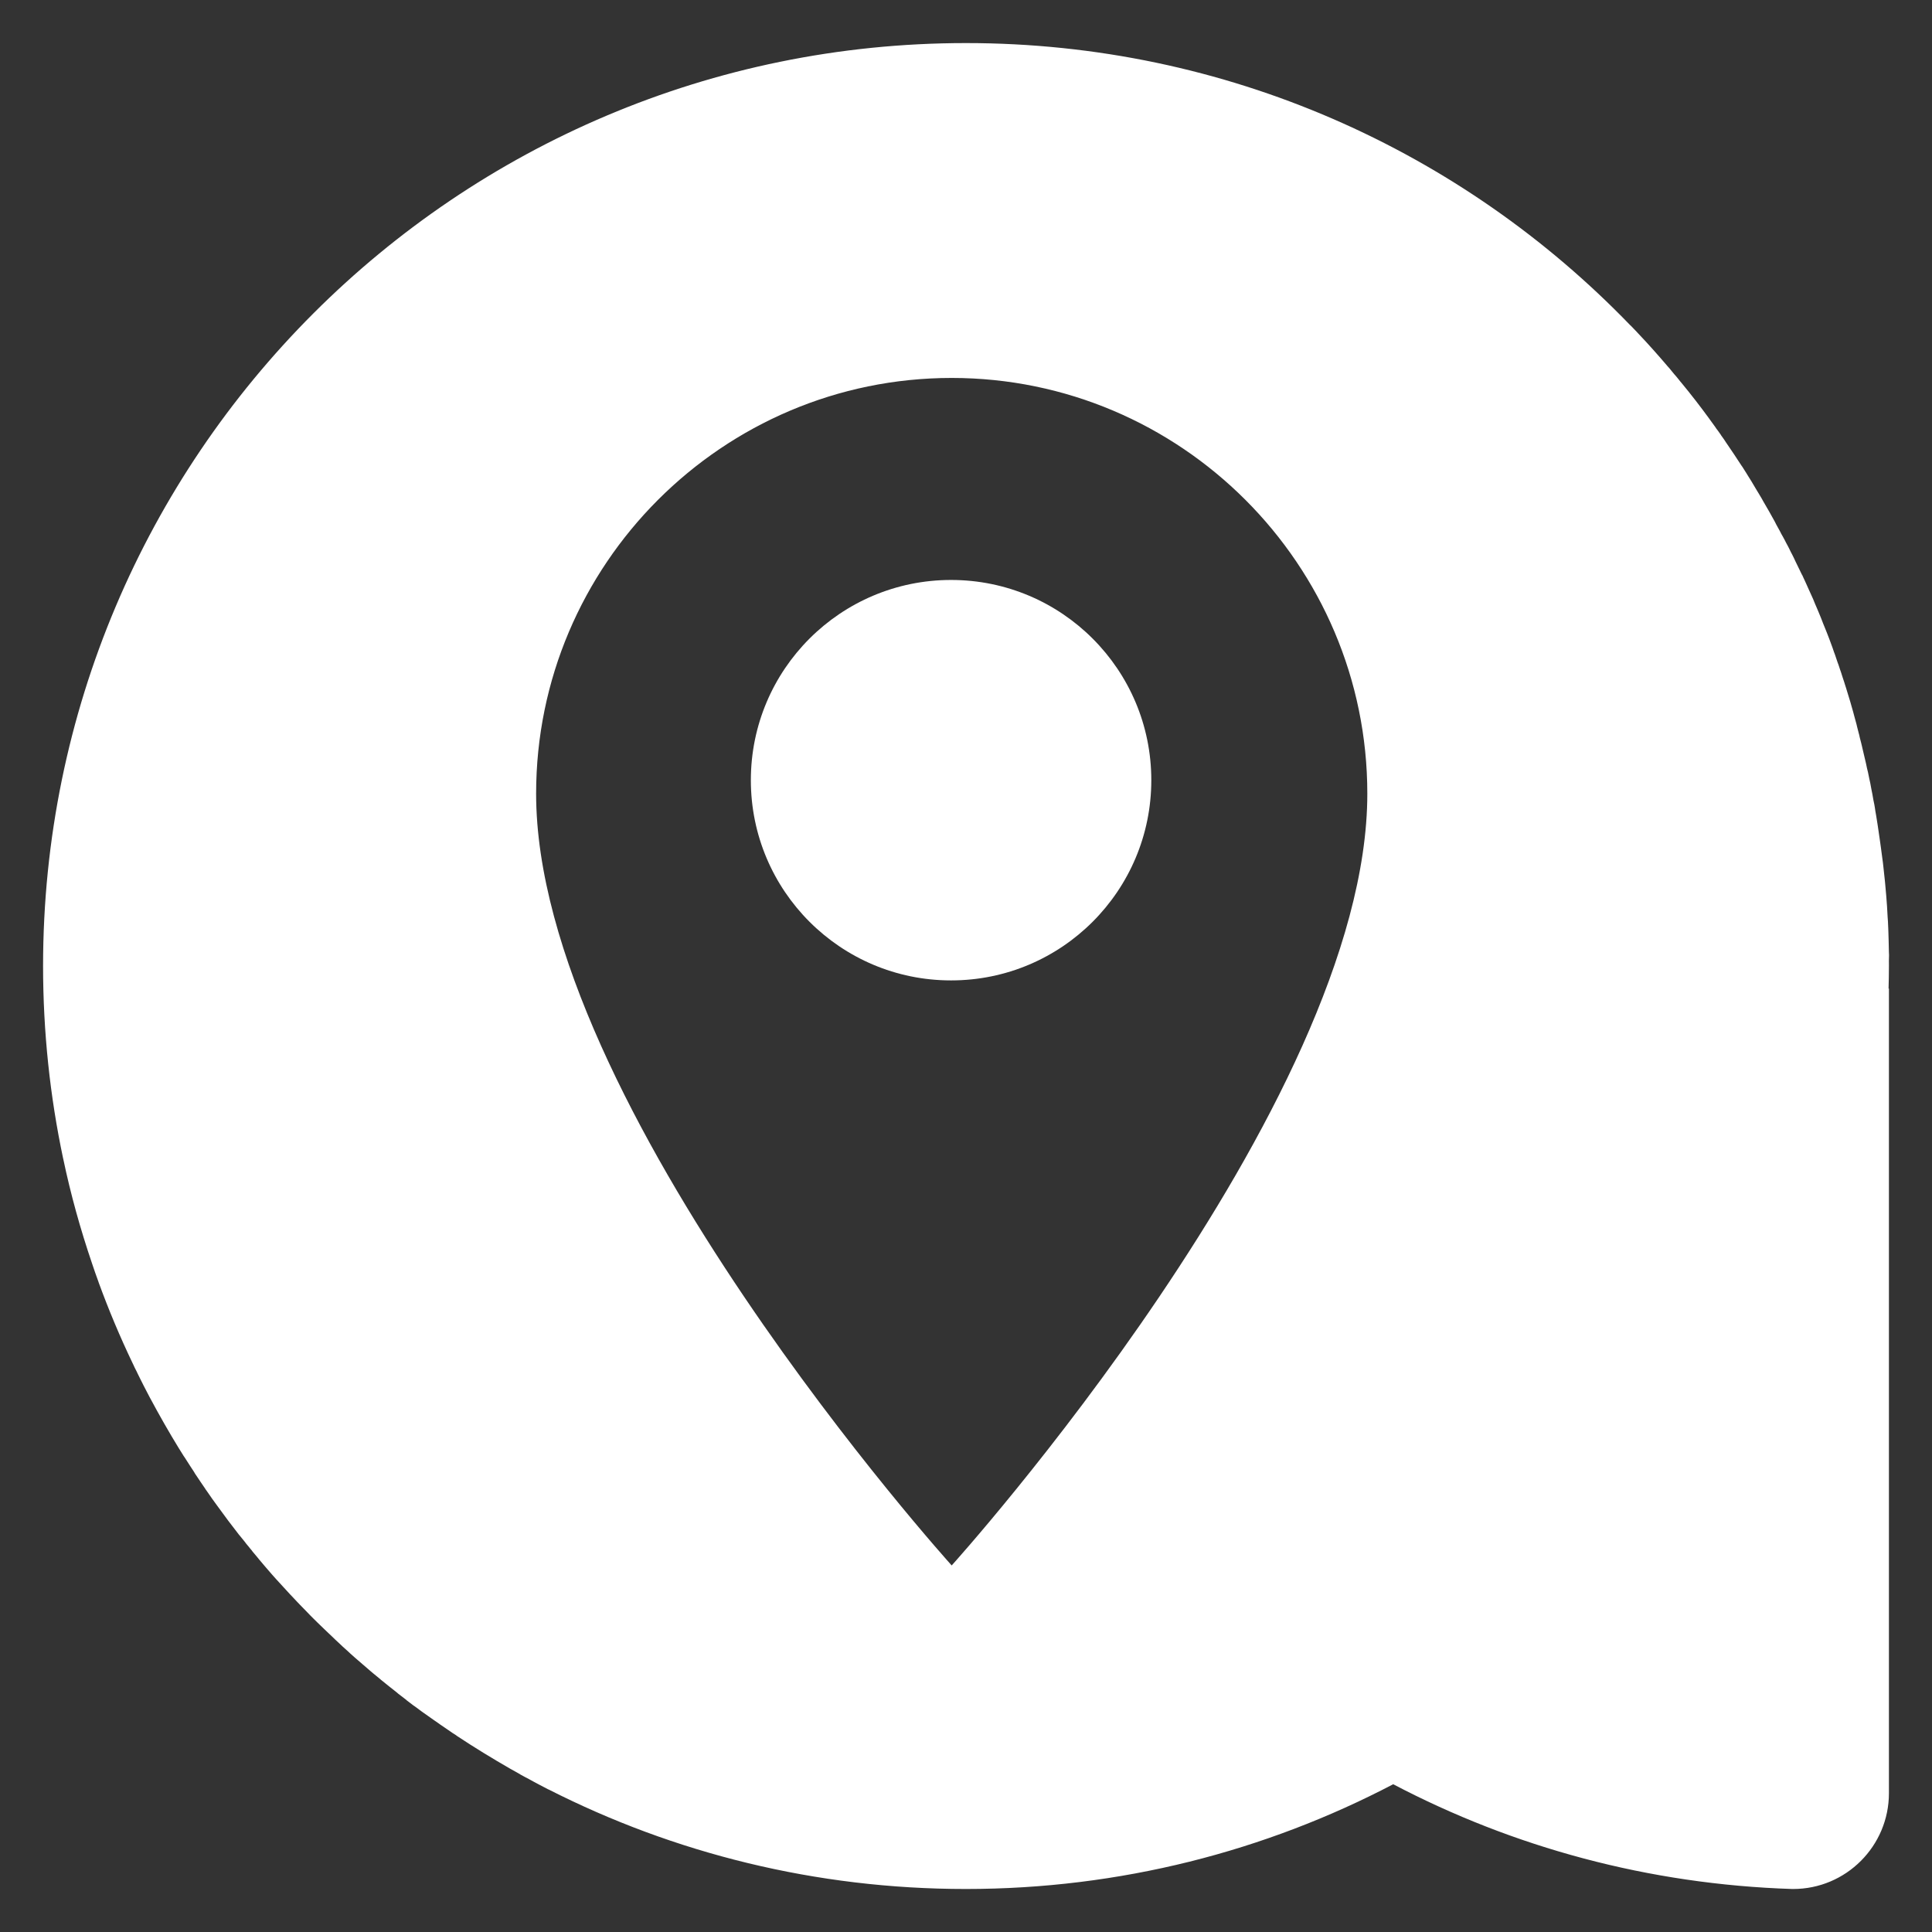
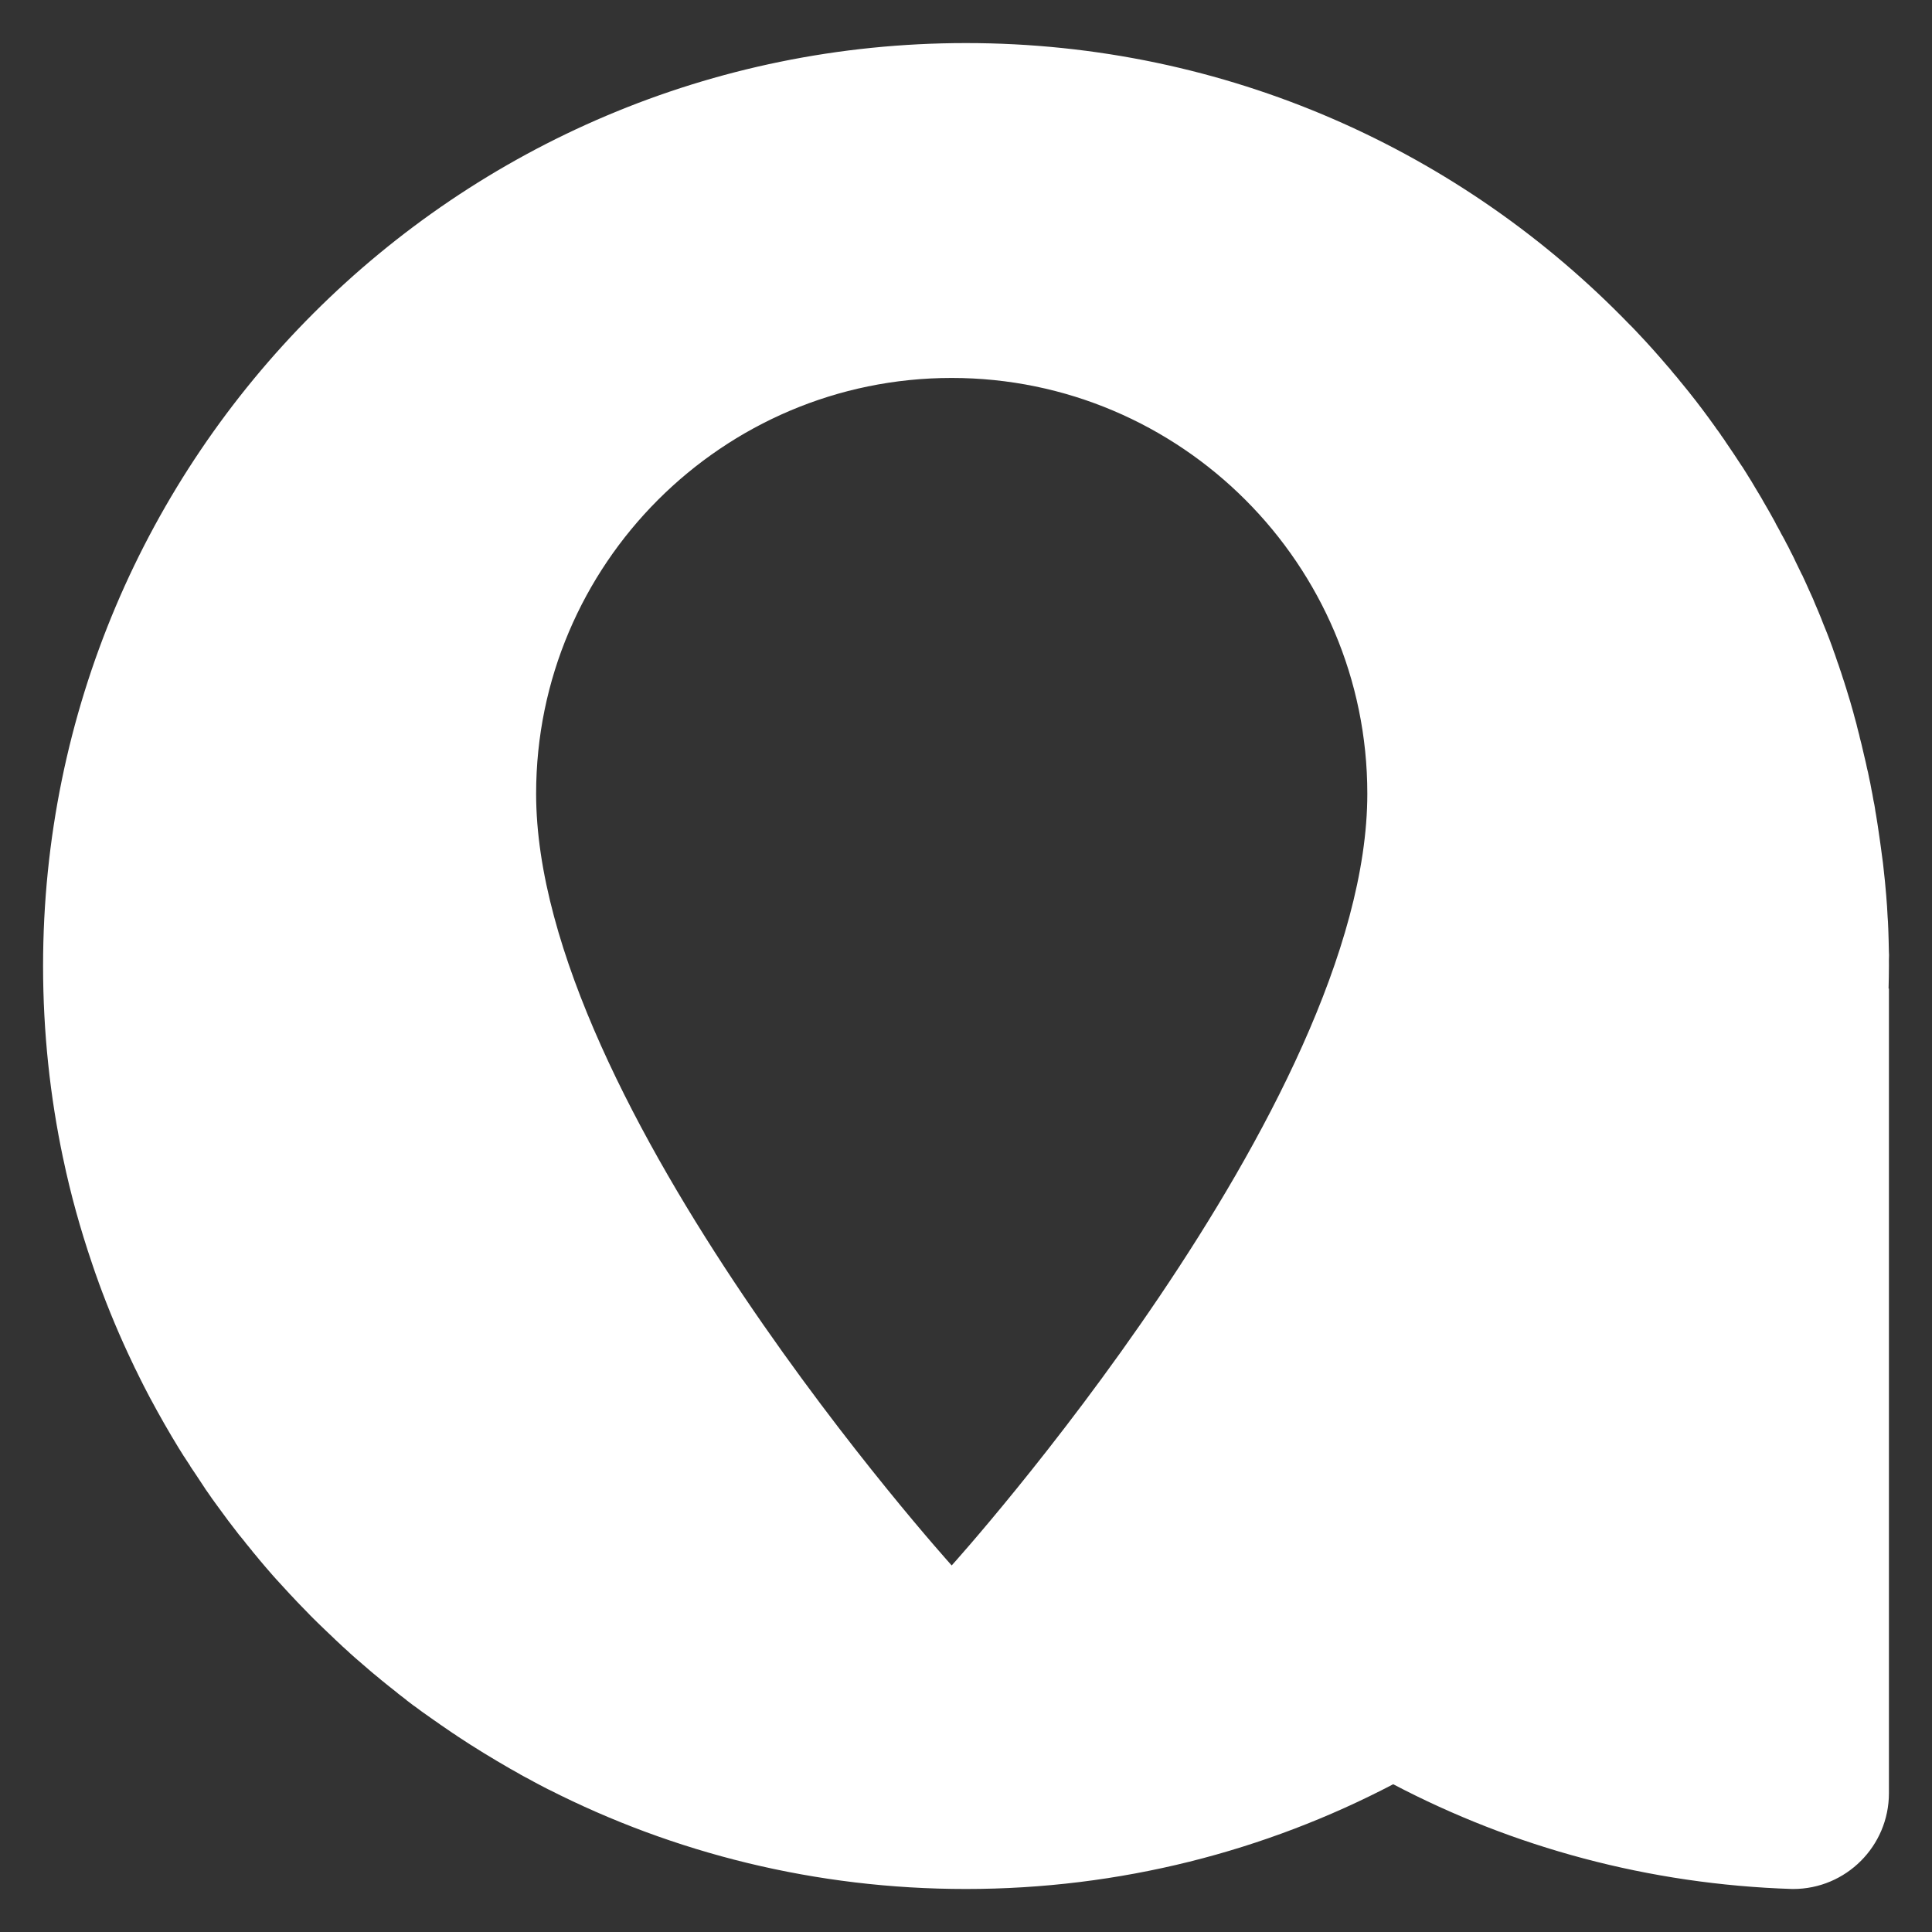
<svg xmlns="http://www.w3.org/2000/svg" version="1.1" id="Layer_1" x="0px" y="0px" width="37.68px" height="37.682px" viewBox="0 0 37.68 37.682" enable-background="new 0 0 37.68 37.682" xml:space="preserve">
  <rect x="0" y="0" width="37.68" height="37.682" fill="#333333" stroke="none" />
  <g>
-     <path fill="#FFFFFF" d="M36.842,18.629c0-0.024-0.001-0.047-0.003-0.072c0-0.047-0.001-0.097-0.003-0.145   c0-0.027,0-0.056-0.002-0.084c-0.002-0.044-0.002-0.089-0.004-0.132c-0.001-0.03-0.001-0.06-0.003-0.087   c-0.002-0.047-0.004-0.091-0.006-0.135c-0.002-0.027-0.005-0.056-0.006-0.084c-0.002-0.047-0.005-0.094-0.008-0.142   c-0.001-0.024-0.002-0.049-0.004-0.072c-0.006-0.073-0.011-0.144-0.016-0.212c0-0.007-0.002-0.015-0.002-0.022   c-0.006-0.063-0.012-0.127-0.017-0.191c-0.002-0.024-0.005-0.049-0.007-0.076c-0.004-0.045-0.011-0.091-0.015-0.137   c-0.002-0.028-0.005-0.057-0.009-0.085c-0.005-0.043-0.01-0.085-0.014-0.128c-0.004-0.027-0.009-0.058-0.012-0.088   c-0.005-0.042-0.01-0.085-0.017-0.128c-0.004-0.026-0.007-0.056-0.011-0.083c-0.005-0.046-0.013-0.092-0.019-0.136   c-0.004-0.025-0.007-0.052-0.011-0.076c-0.011-0.066-0.018-0.137-0.03-0.205c-0.002-0.014-0.004-0.026-0.006-0.04   c-0.008-0.058-0.017-0.113-0.027-0.169c-0.004-0.025-0.008-0.053-0.014-0.08c-0.005-0.042-0.013-0.085-0.02-0.127   c-0.006-0.028-0.012-0.058-0.018-0.087c-0.006-0.04-0.014-0.08-0.021-0.12c-0.006-0.03-0.012-0.06-0.018-0.09   c-0.007-0.04-0.015-0.08-0.022-0.119c-0.007-0.028-0.013-0.058-0.019-0.087c-0.008-0.043-0.017-0.086-0.026-0.128   c-0.006-0.025-0.012-0.052-0.019-0.078c-0.014-0.066-0.027-0.132-0.044-0.197c-0.005-0.02-0.009-0.04-0.014-0.059   c-0.012-0.048-0.022-0.096-0.034-0.145c-0.005-0.028-0.014-0.056-0.02-0.085c-0.011-0.039-0.02-0.078-0.03-0.117   c-0.006-0.032-0.013-0.062-0.022-0.091c-0.008-0.037-0.019-0.074-0.028-0.11c-0.006-0.033-0.016-0.063-0.023-0.092   c-0.01-0.036-0.019-0.073-0.03-0.109c-0.008-0.031-0.017-0.062-0.024-0.091c-0.012-0.039-0.021-0.076-0.033-0.115   c-0.007-0.028-0.017-0.057-0.024-0.085c-0.019-0.061-0.036-0.119-0.055-0.18c-0.007-0.028-0.019-0.057-0.026-0.086   c-0.015-0.04-0.024-0.079-0.038-0.12c-0.01-0.031-0.02-0.061-0.03-0.09c-0.011-0.035-0.022-0.069-0.033-0.104   c-0.013-0.032-0.021-0.063-0.032-0.094c-0.011-0.035-0.022-0.067-0.035-0.099c-0.012-0.034-0.021-0.065-0.033-0.098   c-0.012-0.034-0.021-0.066-0.035-0.098c-0.011-0.034-0.021-0.064-0.033-0.096c-0.013-0.034-0.024-0.066-0.037-0.1   c-0.013-0.032-0.021-0.062-0.035-0.093c-0.018-0.044-0.033-0.089-0.052-0.133c-0.019-0.047-0.037-0.094-0.057-0.14   c-0.013-0.034-0.024-0.064-0.037-0.096c-0.013-0.035-0.027-0.067-0.041-0.1c-0.013-0.029-0.023-0.058-0.037-0.088   c-0.013-0.033-0.027-0.066-0.043-0.1c-0.012-0.028-0.023-0.058-0.035-0.086c-0.016-0.033-0.029-0.066-0.045-0.1   c-0.014-0.028-0.024-0.056-0.038-0.083c-0.015-0.035-0.029-0.068-0.045-0.101c-0.014-0.028-0.024-0.055-0.037-0.081   c-0.018-0.035-0.031-0.07-0.048-0.105c-0.005-0.005-0.01-0.015-0.014-0.024c-0.04-0.084-0.08-0.167-0.122-0.251   c-0.012-0.024-0.021-0.049-0.033-0.071c-0.019-0.037-0.035-0.072-0.054-0.105c-0.013-0.025-0.024-0.051-0.036-0.074   c-0.02-0.036-0.036-0.072-0.056-0.105c-0.014-0.025-0.023-0.05-0.037-0.072c-0.021-0.037-0.038-0.072-0.059-0.106   c-0.011-0.021-0.022-0.047-0.035-0.068c-0.02-0.037-0.04-0.072-0.06-0.108c-0.009-0.02-0.018-0.039-0.029-0.058   c-0.074-0.135-0.15-0.27-0.228-0.401c-0.007-0.016-0.017-0.031-0.025-0.046c-0.024-0.038-0.046-0.078-0.068-0.114   c-0.013-0.02-0.021-0.037-0.034-0.056c-0.021-0.038-0.046-0.075-0.068-0.114c-0.011-0.02-0.021-0.036-0.033-0.056   c-0.022-0.037-0.047-0.075-0.07-0.112c-0.011-0.017-0.021-0.034-0.031-0.051c-0.024-0.04-0.052-0.079-0.075-0.119   c-0.007-0.009-0.015-0.02-0.021-0.029c-0.091-0.141-0.186-0.283-0.282-0.423c-0.004-0.007-0.008-0.013-0.014-0.02   C33.64,8.591,33.61,8.55,33.581,8.51c-0.01-0.012-0.018-0.026-0.025-0.038c-0.028-0.04-0.057-0.081-0.086-0.118   c-0.008-0.015-0.018-0.027-0.027-0.04c-0.028-0.04-0.059-0.08-0.087-0.12c-0.006-0.011-0.016-0.022-0.022-0.031   c-0.174-0.238-0.354-0.471-0.541-0.697c-0.005-0.008-0.011-0.015-0.018-0.021c-0.032-0.042-0.067-0.083-0.102-0.125   c-0.006-0.006-0.012-0.015-0.02-0.022c-0.035-0.044-0.069-0.085-0.104-0.127c-0.004-0.005-0.008-0.008-0.012-0.012   c-0.196-0.23-0.398-0.458-0.606-0.676c-0.002-0.002-0.004-0.004-0.005-0.006c-0.041-0.042-0.082-0.085-0.123-0.128   c-0.003-0.001-0.007-0.004-0.009-0.007C28.522,2.95,23.926,0.84,18.839,0.84c-9.94,0-17.999,8.059-17.999,18   c0,1.288,0.136,2.547,0.391,3.753c0,0,0,0.002,0.001,0.002c0.146,0.698,0.337,1.382,0.563,2.046   c0.001,0.002,0.001,0.004,0.002,0.006c0.019,0.059,0.041,0.117,0.06,0.176c0.001,0.002,0.002,0.006,0.003,0.008   c0.021,0.059,0.042,0.117,0.063,0.176c0,0.002,0,0.002,0,0.002c0.196,0.537,0.417,1.063,0.661,1.573   c0.002,0.006,0.005,0.01,0.007,0.014c0.024,0.055,0.049,0.104,0.076,0.156c0.002,0.007,0.006,0.013,0.009,0.02   c0.024,0.051,0.051,0.102,0.075,0.152c0.004,0.006,0.007,0.013,0.01,0.019c0.024,0.052,0.052,0.102,0.078,0.153   c0.003,0.005,0.005,0.012,0.008,0.016c0.025,0.052,0.056,0.104,0.082,0.157c0.001,0.001,0.002,0.003,0.003,0.005   c0.177,0.331,0.363,0.657,0.559,0.977c0.001,0.001,0.002,0.003,0.003,0.004c0.029,0.048,0.059,0.095,0.089,0.143   c0.005,0.007,0.011,0.016,0.017,0.024c0.026,0.043,0.055,0.087,0.084,0.131c0.006,0.012,0.013,0.021,0.021,0.033   c0.026,0.042,0.055,0.084,0.082,0.125c0.006,0.015,0.015,0.026,0.023,0.039c0.027,0.04,0.055,0.081,0.082,0.122   c0.008,0.014,0.016,0.026,0.026,0.039C3.944,28.948,3.972,28.99,4,29.031c0.006,0.013,0.016,0.024,0.025,0.037   c0.027,0.04,0.058,0.081,0.085,0.122c0.006,0.011,0.013,0.02,0.021,0.031c0.031,0.043,0.063,0.086,0.092,0.127   c0.004,0.007,0.008,0.012,0.014,0.019c0.138,0.192,0.281,0.383,0.427,0.569c0.005,0.005,0.012,0.011,0.018,0.021   c0.028,0.036,0.06,0.072,0.088,0.108c0.012,0.016,0.023,0.029,0.034,0.045c0.026,0.032,0.056,0.065,0.082,0.1   c0.016,0.018,0.029,0.033,0.042,0.053c0.026,0.032,0.054,0.064,0.08,0.095c0.016,0.02,0.031,0.037,0.047,0.058   c0.024,0.03,0.051,0.062,0.077,0.091c0.018,0.021,0.034,0.04,0.051,0.06c0.024,0.029,0.051,0.059,0.077,0.089   c0.018,0.02,0.034,0.04,0.053,0.061c0.024,0.026,0.05,0.057,0.075,0.084c0.02,0.02,0.037,0.041,0.056,0.061   c0.024,0.027,0.051,0.057,0.077,0.084c0.019,0.021,0.037,0.042,0.057,0.062c0.025,0.027,0.051,0.056,0.076,0.083   c0.019,0.021,0.04,0.042,0.06,0.063c0.023,0.025,0.049,0.053,0.072,0.077c0.021,0.023,0.045,0.047,0.067,0.07   c0.04,0.041,0.079,0.082,0.118,0.121c0.027,0.029,0.055,0.059,0.084,0.087c0.02,0.02,0.041,0.04,0.061,0.061   c0.025,0.025,0.053,0.053,0.079,0.078c0.02,0.02,0.042,0.041,0.063,0.061c0.025,0.023,0.053,0.053,0.078,0.075   c0.02,0.02,0.042,0.041,0.063,0.06c0.026,0.025,0.054,0.052,0.08,0.076c0.021,0.021,0.042,0.04,0.063,0.061   c0.027,0.026,0.056,0.052,0.083,0.077c0.019,0.02,0.041,0.038,0.061,0.058c0.028,0.025,0.057,0.053,0.086,0.077   c0.021,0.02,0.04,0.037,0.06,0.056c0.03,0.026,0.061,0.054,0.09,0.08c0.021,0.018,0.038,0.032,0.059,0.051   c0.034,0.028,0.065,0.057,0.097,0.084c0.019,0.016,0.034,0.03,0.054,0.046c0.034,0.031,0.07,0.062,0.105,0.091   c0.015,0.012,0.028,0.024,0.043,0.036c0.044,0.036,0.09,0.074,0.134,0.11c0.006,0.006,0.013,0.01,0.02,0.018   c0.104,0.085,0.211,0.169,0.317,0.253c0.004,0.003,0.008,0.007,0.01,0.01c0.049,0.038,0.097,0.075,0.147,0.113   c0.008,0.007,0.019,0.013,0.024,0.021c0.043,0.033,0.088,0.066,0.13,0.099c0.013,0.007,0.024,0.017,0.038,0.026   c0.041,0.032,0.083,0.062,0.124,0.092c0.013,0.009,0.026,0.019,0.041,0.029C8.3,33.432,8.34,33.461,8.381,33.49   c0.015,0.01,0.026,0.02,0.042,0.03c0.042,0.027,0.083,0.06,0.126,0.087c0.013,0.009,0.024,0.017,0.037,0.027   c0.044,0.03,0.089,0.062,0.133,0.091c0.011,0.007,0.021,0.013,0.031,0.021c0.048,0.033,0.094,0.067,0.144,0.096   c0.006,0.006,0.013,0.011,0.021,0.016c0.341,0.226,0.69,0.439,1.045,0.643c0.004,0.002,0.007,0.004,0.01,0.005   c0.057,0.033,0.111,0.063,0.169,0.095c0.004,0.003,0.011,0.007,0.016,0.011c0.056,0.028,0.108,0.061,0.165,0.088   c0.006,0.004,0.011,0.006,0.018,0.01c0.055,0.029,0.11,0.062,0.167,0.09c0.004,0.001,0.008,0.003,0.013,0.007   c0.059,0.032,0.117,0.062,0.176,0.092c0.002,0,0.003,0.001,0.005,0.001c2.444,1.242,5.211,1.941,8.138,1.941   c3.008,0,5.844-0.739,8.335-2.043c2.339,1.228,4.979,1.953,7.782,2.043h0.018c1.032,0,1.868-0.838,1.868-1.869V19.28h-0.007   c0.004-0.145,0.007-0.293,0.007-0.441C36.839,18.766,36.839,18.695,36.842,18.629z M18.561,30.531c0,0-8.105-8.974-8.105-15.052   c0-4.469,3.636-8.108,8.105-8.108c4.468,0,8.106,3.639,8.106,8.108C26.667,21.558,18.561,30.531,18.561,30.531z" />
-     <circle fill="#FFFFFF" cx="18.549" cy="15.216" r="3.905" />
+     <path fill="#FFFFFF" d="M36.842,18.629c0-0.024-0.001-0.047-0.003-0.072c0-0.047-0.001-0.097-0.003-0.145   c0-0.027,0-0.056-0.002-0.084c-0.002-0.044-0.002-0.089-0.004-0.132c-0.001-0.03-0.001-0.06-0.003-0.087   c-0.002-0.047-0.004-0.091-0.006-0.135c-0.002-0.027-0.005-0.056-0.006-0.084c-0.002-0.047-0.005-0.094-0.008-0.142   c-0.001-0.024-0.002-0.049-0.004-0.072c-0.006-0.073-0.011-0.144-0.016-0.212c0-0.007-0.002-0.015-0.002-0.022   c-0.006-0.063-0.012-0.127-0.017-0.191c-0.002-0.024-0.005-0.049-0.007-0.076c-0.004-0.045-0.011-0.091-0.015-0.137   c-0.002-0.028-0.005-0.057-0.009-0.085c-0.005-0.043-0.01-0.085-0.014-0.128c-0.004-0.027-0.009-0.058-0.012-0.088   c-0.005-0.042-0.01-0.085-0.017-0.128c-0.004-0.026-0.007-0.056-0.011-0.083c-0.005-0.046-0.013-0.092-0.019-0.136   c-0.004-0.025-0.007-0.052-0.011-0.076c-0.011-0.066-0.018-0.137-0.03-0.205c-0.002-0.014-0.004-0.026-0.006-0.04   c-0.008-0.058-0.017-0.113-0.027-0.169c-0.004-0.025-0.008-0.053-0.014-0.08c-0.005-0.042-0.013-0.085-0.02-0.127   c-0.006-0.028-0.012-0.058-0.018-0.087c-0.006-0.04-0.014-0.08-0.021-0.12c-0.006-0.03-0.012-0.06-0.018-0.09   c-0.007-0.04-0.015-0.08-0.022-0.119c-0.007-0.028-0.013-0.058-0.019-0.087c-0.008-0.043-0.017-0.086-0.026-0.128   c-0.006-0.025-0.012-0.052-0.019-0.078c-0.014-0.066-0.027-0.132-0.044-0.197c-0.005-0.02-0.009-0.04-0.014-0.059   c-0.012-0.048-0.022-0.096-0.034-0.145c-0.005-0.028-0.014-0.056-0.02-0.085c-0.011-0.039-0.02-0.078-0.03-0.117   c-0.006-0.032-0.013-0.062-0.022-0.091c-0.008-0.037-0.019-0.074-0.028-0.11c-0.006-0.033-0.016-0.063-0.023-0.092   c-0.01-0.036-0.019-0.073-0.03-0.109c-0.008-0.031-0.017-0.062-0.024-0.091c-0.012-0.039-0.021-0.076-0.033-0.115   c-0.007-0.028-0.017-0.057-0.024-0.085c-0.019-0.061-0.036-0.119-0.055-0.18c-0.007-0.028-0.019-0.057-0.026-0.086   c-0.015-0.04-0.024-0.079-0.038-0.12c-0.01-0.031-0.02-0.061-0.03-0.09c-0.011-0.035-0.022-0.069-0.033-0.104   c-0.013-0.032-0.021-0.063-0.032-0.094c-0.011-0.035-0.022-0.067-0.035-0.099c-0.012-0.034-0.021-0.065-0.033-0.098   c-0.012-0.034-0.021-0.066-0.035-0.098c-0.011-0.034-0.021-0.064-0.033-0.096c-0.013-0.034-0.024-0.066-0.037-0.1   c-0.013-0.032-0.021-0.062-0.035-0.093c-0.018-0.044-0.033-0.089-0.052-0.133c-0.019-0.047-0.037-0.094-0.057-0.14   c-0.013-0.034-0.024-0.064-0.037-0.096c-0.013-0.035-0.027-0.067-0.041-0.1c-0.013-0.029-0.023-0.058-0.037-0.088   c-0.013-0.033-0.027-0.066-0.043-0.1c-0.012-0.028-0.023-0.058-0.035-0.086c-0.016-0.033-0.029-0.066-0.045-0.1   c-0.014-0.028-0.024-0.056-0.038-0.083c-0.015-0.035-0.029-0.068-0.045-0.101c-0.014-0.028-0.024-0.055-0.037-0.081   c-0.018-0.035-0.031-0.07-0.048-0.105c-0.005-0.005-0.01-0.015-0.014-0.024c-0.04-0.084-0.08-0.167-0.122-0.251   c-0.012-0.024-0.021-0.049-0.033-0.071c-0.019-0.037-0.035-0.072-0.054-0.105c-0.013-0.025-0.024-0.051-0.036-0.074   c-0.02-0.036-0.036-0.072-0.056-0.105c-0.014-0.025-0.023-0.05-0.037-0.072c-0.021-0.037-0.038-0.072-0.059-0.106   c-0.011-0.021-0.022-0.047-0.035-0.068c-0.02-0.037-0.04-0.072-0.06-0.108c-0.009-0.02-0.018-0.039-0.029-0.058   c-0.074-0.135-0.15-0.27-0.228-0.401c-0.007-0.016-0.017-0.031-0.025-0.046c-0.024-0.038-0.046-0.078-0.068-0.114   c-0.013-0.02-0.021-0.037-0.034-0.056c-0.021-0.038-0.046-0.075-0.068-0.114c-0.011-0.02-0.021-0.036-0.033-0.056   c-0.022-0.037-0.047-0.075-0.07-0.112c-0.011-0.017-0.021-0.034-0.031-0.051c-0.024-0.04-0.052-0.079-0.075-0.119   c-0.007-0.009-0.015-0.02-0.021-0.029c-0.091-0.141-0.186-0.283-0.282-0.423c-0.004-0.007-0.008-0.013-0.014-0.02   C33.64,8.591,33.61,8.55,33.581,8.51c-0.01-0.012-0.018-0.026-0.025-0.038c-0.028-0.04-0.057-0.081-0.086-0.118   c-0.008-0.015-0.018-0.027-0.027-0.04c-0.028-0.04-0.059-0.08-0.087-0.12c-0.006-0.011-0.016-0.022-0.022-0.031   c-0.174-0.238-0.354-0.471-0.541-0.697c-0.005-0.008-0.011-0.015-0.018-0.021c-0.032-0.042-0.067-0.083-0.102-0.125   c-0.006-0.006-0.012-0.015-0.02-0.022c-0.035-0.044-0.069-0.085-0.104-0.127c-0.004-0.005-0.008-0.008-0.012-0.012   c-0.196-0.23-0.398-0.458-0.606-0.676c-0.002-0.002-0.004-0.004-0.005-0.006c-0.041-0.042-0.082-0.085-0.123-0.128   c-0.003-0.001-0.007-0.004-0.009-0.007C28.522,2.95,23.926,0.84,18.839,0.84c-9.94,0-17.999,8.059-17.999,18   c0,1.288,0.136,2.547,0.391,3.753c0,0,0,0.002,0.001,0.002c0.146,0.698,0.337,1.382,0.563,2.046   c0.001,0.002,0.001,0.004,0.002,0.006c0.019,0.059,0.041,0.117,0.06,0.176c0.001,0.002,0.002,0.006,0.003,0.008   c0.021,0.059,0.042,0.117,0.063,0.176c0,0.002,0,0.002,0,0.002c0.196,0.537,0.417,1.063,0.661,1.573   c0.002,0.006,0.005,0.01,0.007,0.014c0.024,0.055,0.049,0.104,0.076,0.156c0.002,0.007,0.006,0.013,0.009,0.02   c0.024,0.051,0.051,0.102,0.075,0.152c0.004,0.006,0.007,0.013,0.01,0.019c0.024,0.052,0.052,0.102,0.078,0.153   c0.003,0.005,0.005,0.012,0.008,0.016c0.025,0.052,0.056,0.104,0.082,0.157c0.001,0.001,0.002,0.003,0.003,0.005   c0.177,0.331,0.363,0.657,0.559,0.977c0.001,0.001,0.002,0.003,0.003,0.004c0.029,0.048,0.059,0.095,0.089,0.143   c0.005,0.007,0.011,0.016,0.017,0.024c0.006,0.012,0.013,0.021,0.021,0.033   c0.026,0.042,0.055,0.084,0.082,0.125c0.006,0.015,0.015,0.026,0.023,0.039c0.027,0.04,0.055,0.081,0.082,0.122   c0.008,0.014,0.016,0.026,0.026,0.039C3.944,28.948,3.972,28.99,4,29.031c0.006,0.013,0.016,0.024,0.025,0.037   c0.027,0.04,0.058,0.081,0.085,0.122c0.006,0.011,0.013,0.02,0.021,0.031c0.031,0.043,0.063,0.086,0.092,0.127   c0.004,0.007,0.008,0.012,0.014,0.019c0.138,0.192,0.281,0.383,0.427,0.569c0.005,0.005,0.012,0.011,0.018,0.021   c0.028,0.036,0.06,0.072,0.088,0.108c0.012,0.016,0.023,0.029,0.034,0.045c0.026,0.032,0.056,0.065,0.082,0.1   c0.016,0.018,0.029,0.033,0.042,0.053c0.026,0.032,0.054,0.064,0.08,0.095c0.016,0.02,0.031,0.037,0.047,0.058   c0.024,0.03,0.051,0.062,0.077,0.091c0.018,0.021,0.034,0.04,0.051,0.06c0.024,0.029,0.051,0.059,0.077,0.089   c0.018,0.02,0.034,0.04,0.053,0.061c0.024,0.026,0.05,0.057,0.075,0.084c0.02,0.02,0.037,0.041,0.056,0.061   c0.024,0.027,0.051,0.057,0.077,0.084c0.019,0.021,0.037,0.042,0.057,0.062c0.025,0.027,0.051,0.056,0.076,0.083   c0.019,0.021,0.04,0.042,0.06,0.063c0.023,0.025,0.049,0.053,0.072,0.077c0.021,0.023,0.045,0.047,0.067,0.07   c0.04,0.041,0.079,0.082,0.118,0.121c0.027,0.029,0.055,0.059,0.084,0.087c0.02,0.02,0.041,0.04,0.061,0.061   c0.025,0.025,0.053,0.053,0.079,0.078c0.02,0.02,0.042,0.041,0.063,0.061c0.025,0.023,0.053,0.053,0.078,0.075   c0.02,0.02,0.042,0.041,0.063,0.06c0.026,0.025,0.054,0.052,0.08,0.076c0.021,0.021,0.042,0.04,0.063,0.061   c0.027,0.026,0.056,0.052,0.083,0.077c0.019,0.02,0.041,0.038,0.061,0.058c0.028,0.025,0.057,0.053,0.086,0.077   c0.021,0.02,0.04,0.037,0.06,0.056c0.03,0.026,0.061,0.054,0.09,0.08c0.021,0.018,0.038,0.032,0.059,0.051   c0.034,0.028,0.065,0.057,0.097,0.084c0.019,0.016,0.034,0.03,0.054,0.046c0.034,0.031,0.07,0.062,0.105,0.091   c0.015,0.012,0.028,0.024,0.043,0.036c0.044,0.036,0.09,0.074,0.134,0.11c0.006,0.006,0.013,0.01,0.02,0.018   c0.104,0.085,0.211,0.169,0.317,0.253c0.004,0.003,0.008,0.007,0.01,0.01c0.049,0.038,0.097,0.075,0.147,0.113   c0.008,0.007,0.019,0.013,0.024,0.021c0.043,0.033,0.088,0.066,0.13,0.099c0.013,0.007,0.024,0.017,0.038,0.026   c0.041,0.032,0.083,0.062,0.124,0.092c0.013,0.009,0.026,0.019,0.041,0.029C8.3,33.432,8.34,33.461,8.381,33.49   c0.015,0.01,0.026,0.02,0.042,0.03c0.042,0.027,0.083,0.06,0.126,0.087c0.013,0.009,0.024,0.017,0.037,0.027   c0.044,0.03,0.089,0.062,0.133,0.091c0.011,0.007,0.021,0.013,0.031,0.021c0.048,0.033,0.094,0.067,0.144,0.096   c0.006,0.006,0.013,0.011,0.021,0.016c0.341,0.226,0.69,0.439,1.045,0.643c0.004,0.002,0.007,0.004,0.01,0.005   c0.057,0.033,0.111,0.063,0.169,0.095c0.004,0.003,0.011,0.007,0.016,0.011c0.056,0.028,0.108,0.061,0.165,0.088   c0.006,0.004,0.011,0.006,0.018,0.01c0.055,0.029,0.11,0.062,0.167,0.09c0.004,0.001,0.008,0.003,0.013,0.007   c0.059,0.032,0.117,0.062,0.176,0.092c0.002,0,0.003,0.001,0.005,0.001c2.444,1.242,5.211,1.941,8.138,1.941   c3.008,0,5.844-0.739,8.335-2.043c2.339,1.228,4.979,1.953,7.782,2.043h0.018c1.032,0,1.868-0.838,1.868-1.869V19.28h-0.007   c0.004-0.145,0.007-0.293,0.007-0.441C36.839,18.766,36.839,18.695,36.842,18.629z M18.561,30.531c0,0-8.105-8.974-8.105-15.052   c0-4.469,3.636-8.108,8.105-8.108c4.468,0,8.106,3.639,8.106,8.108C26.667,21.558,18.561,30.531,18.561,30.531z" />
  </g>
</svg>